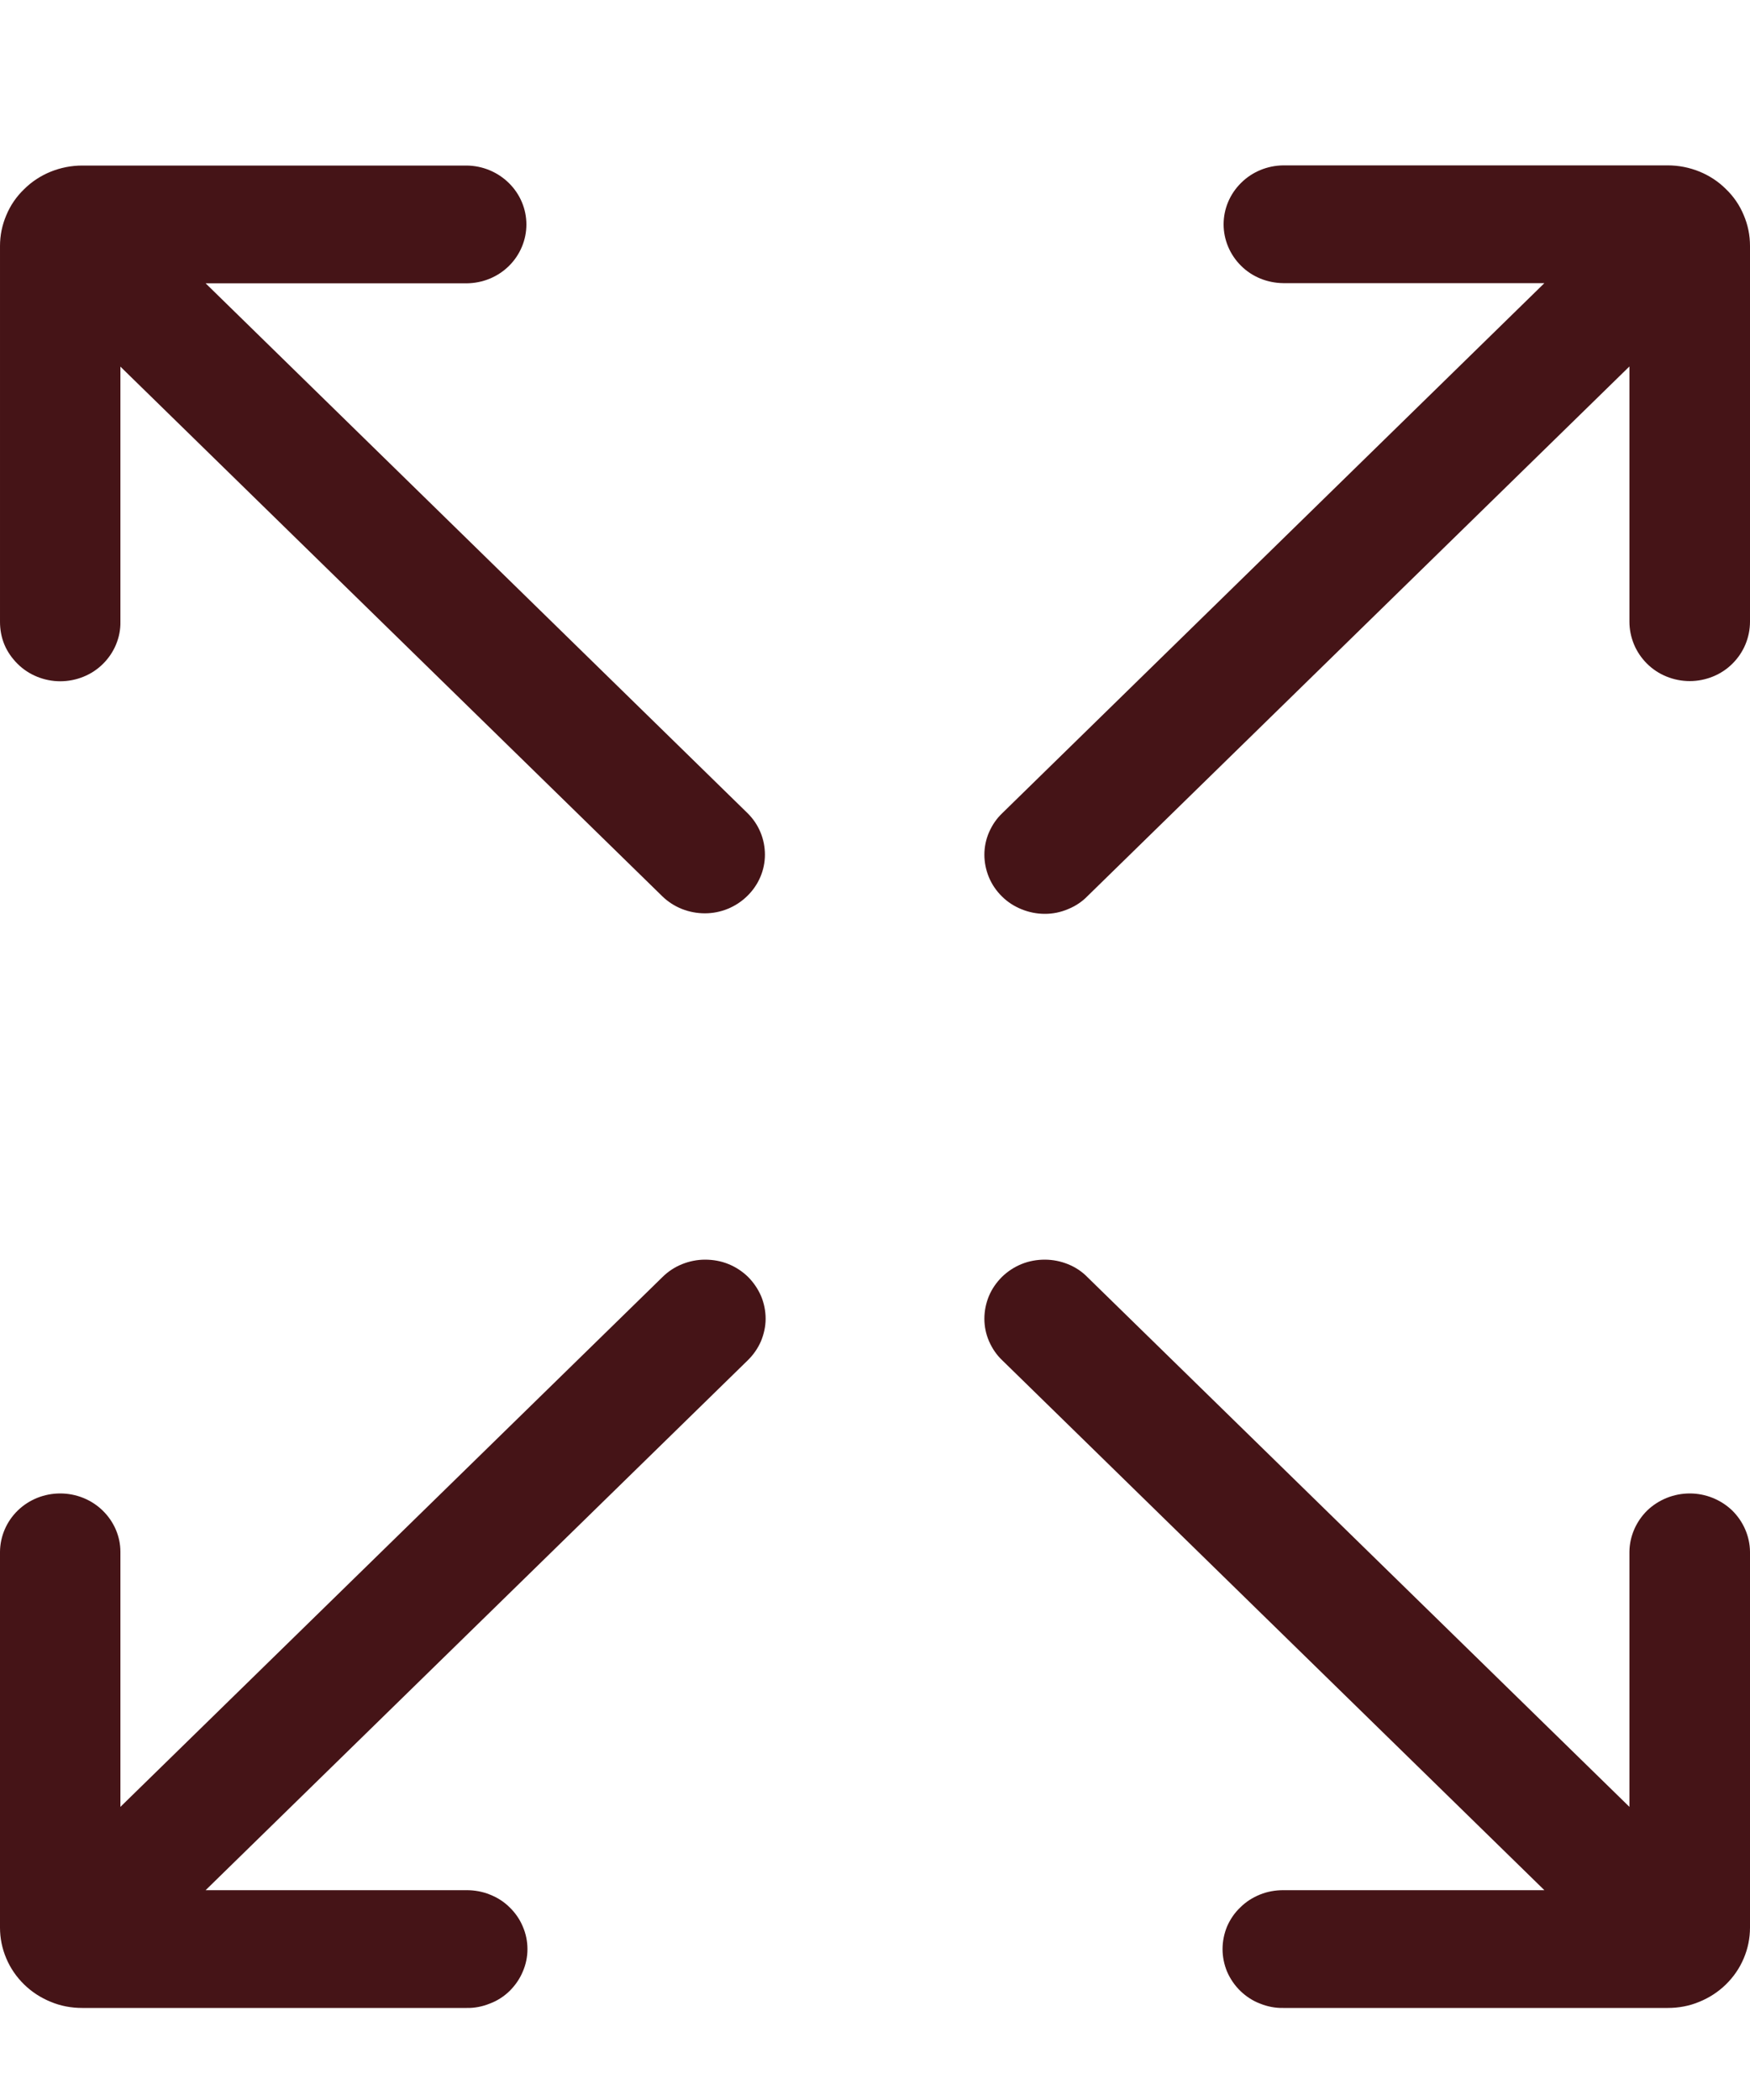
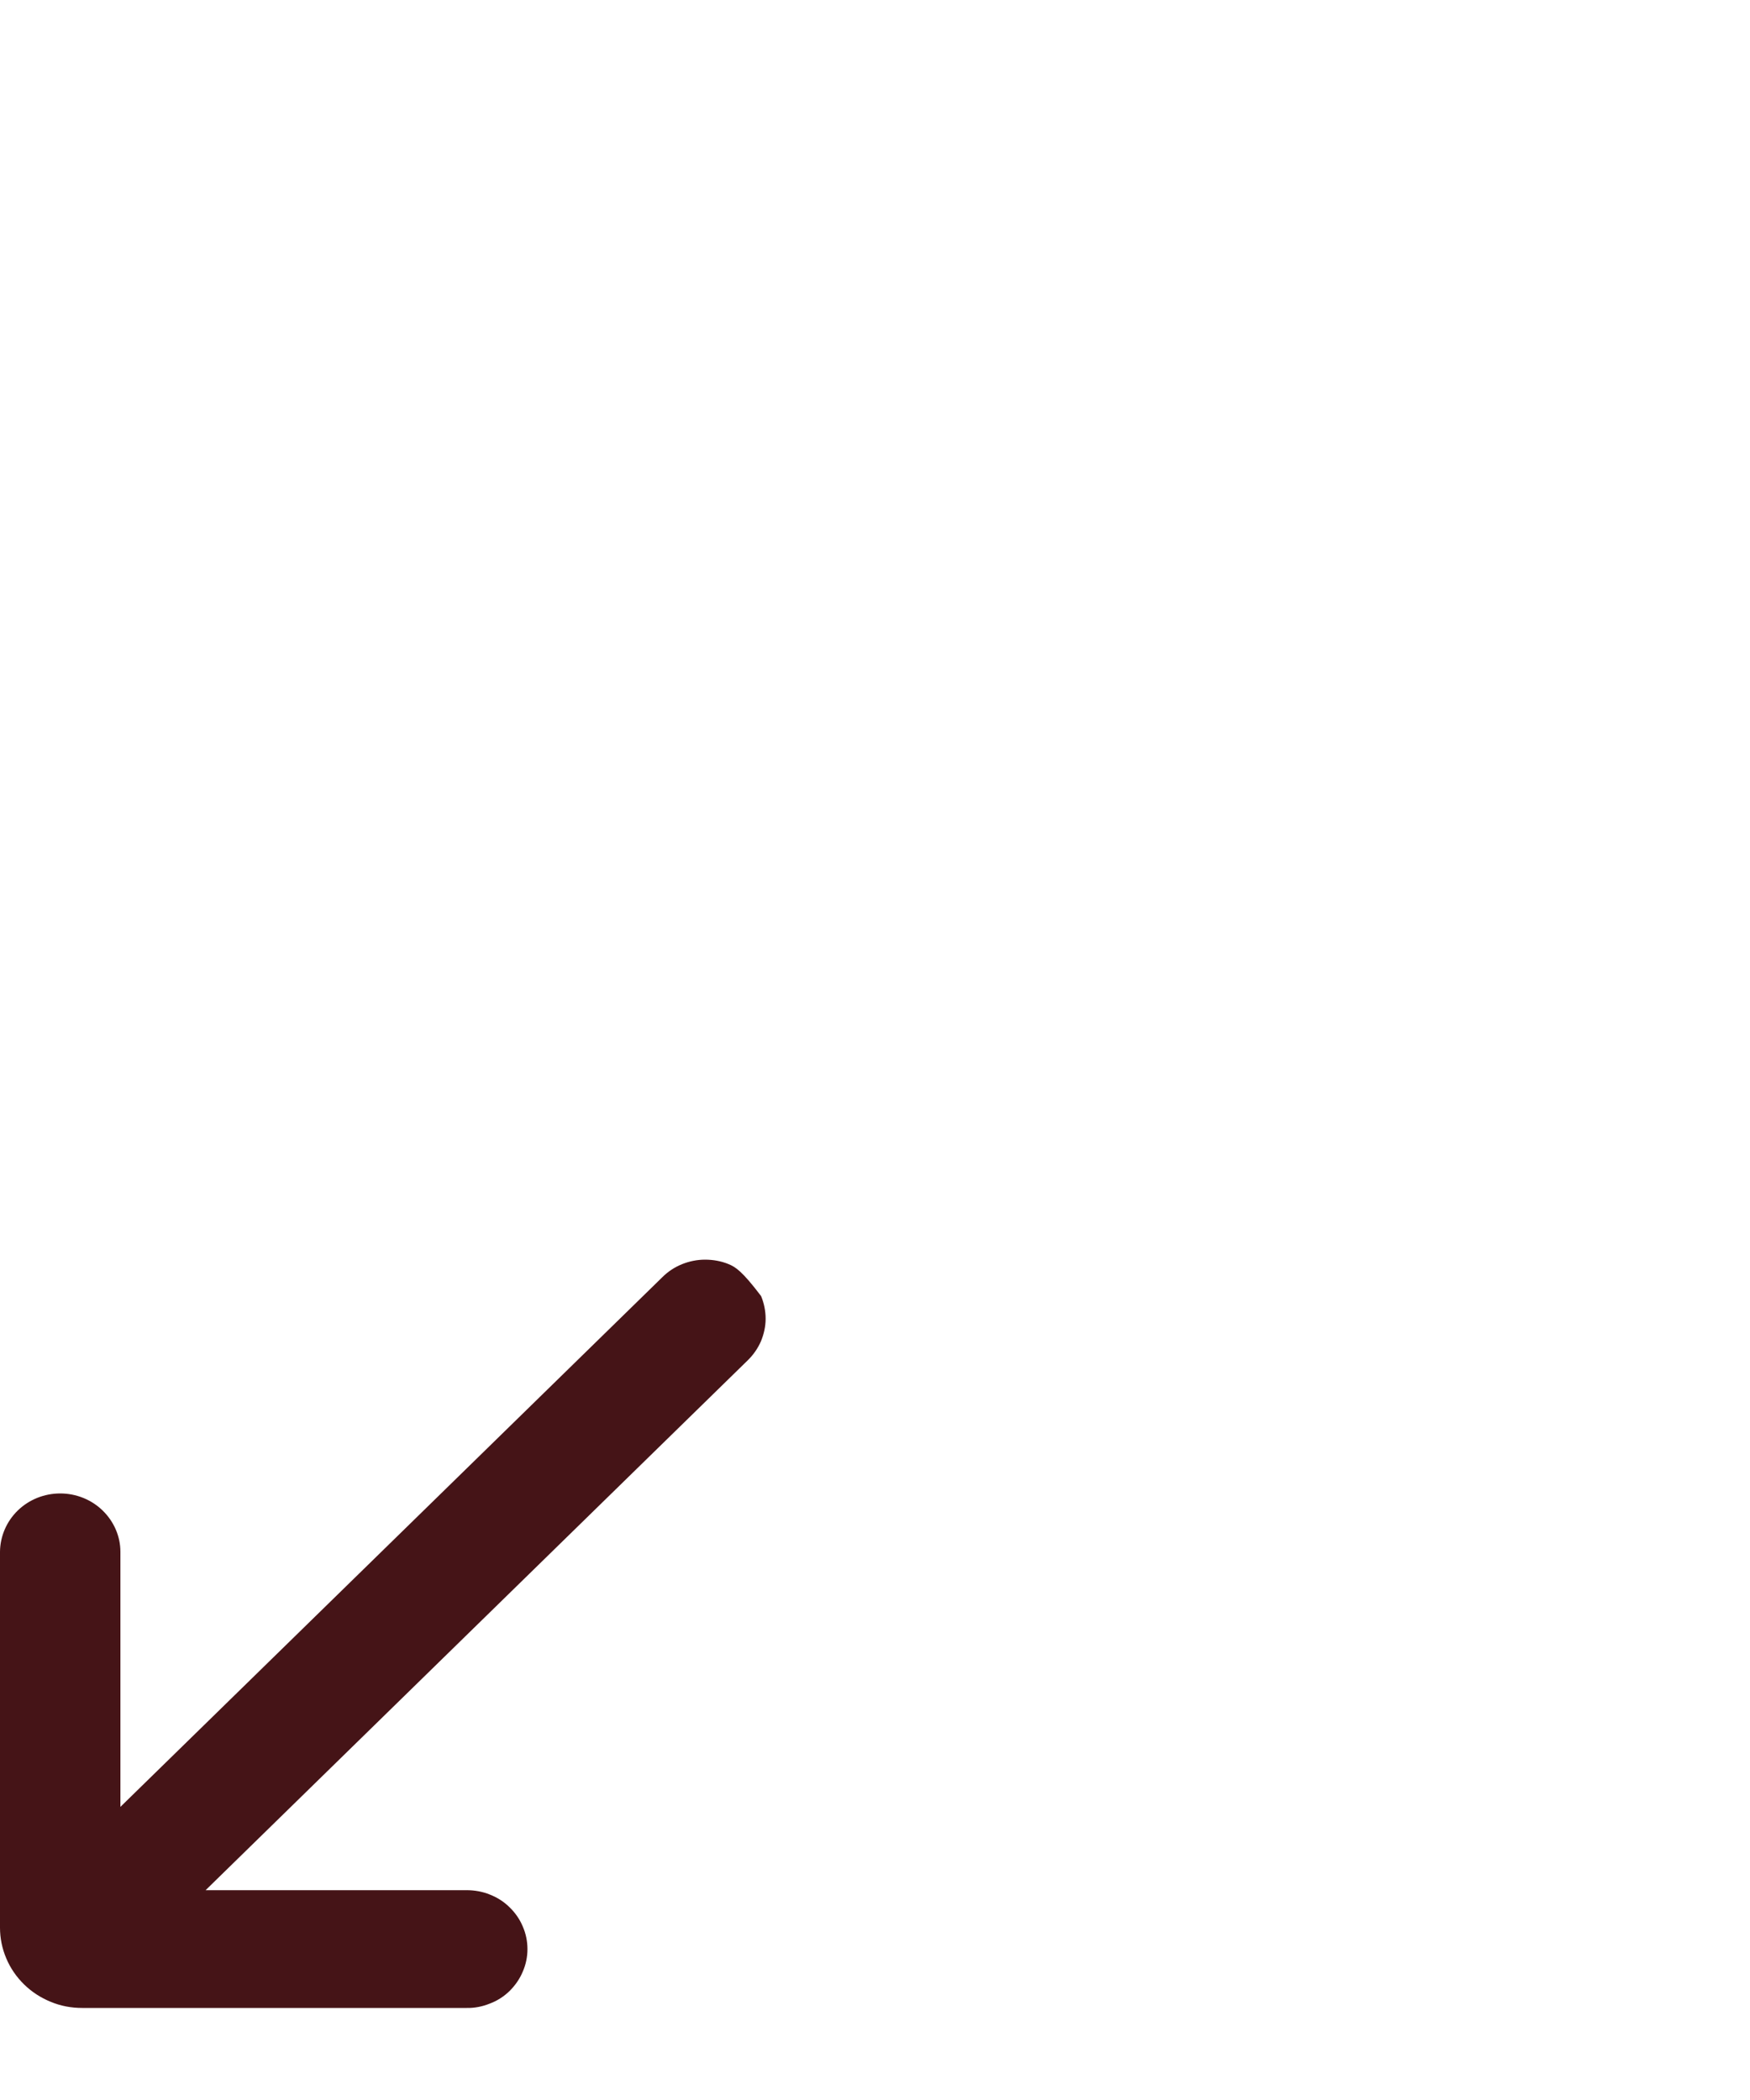
<svg xmlns="http://www.w3.org/2000/svg" width="10" height="12" viewBox="0 0 10 12" fill="none">
-   <path d="M0.138 1.081C0.094 1.123 0.059 1.174 0.036 1.23C0.012 1.286 -0 1.345 1.37408e-05 1.406V3.553C-0 3.598 0.008 3.642 0.025 3.683C0.042 3.724 0.068 3.761 0.1 3.793C0.132 3.825 0.17 3.85 0.212 3.867C0.254 3.884 0.299 3.893 0.344 3.893C0.39 3.893 0.435 3.884 0.477 3.867C0.519 3.85 0.557 3.825 0.589 3.793C0.621 3.761 0.646 3.724 0.663 3.683C0.68 3.642 0.689 3.598 0.688 3.553V2.095L3.785 5.122C3.85 5.185 3.937 5.219 4.028 5.219C4.119 5.219 4.206 5.183 4.27 5.12C4.334 5.058 4.371 4.973 4.371 4.884C4.371 4.795 4.336 4.71 4.272 4.647L1.175 1.619H2.667C2.758 1.618 2.844 1.583 2.908 1.52C2.972 1.457 3.008 1.371 3.008 1.283C3.008 1.194 2.972 1.109 2.908 1.046C2.844 0.983 2.758 0.947 2.667 0.946H0.47C0.408 0.946 0.347 0.958 0.29 0.981C0.233 1.004 0.181 1.038 0.138 1.081Z" fill="#451417" />
-   <path d="M9.862 11.34C9.819 11.382 9.767 11.416 9.71 11.439C9.653 11.463 9.592 11.474 9.53 11.474H7.333C7.287 11.475 7.242 11.466 7.2 11.449C7.158 11.433 7.12 11.408 7.088 11.377C7.055 11.345 7.03 11.308 7.012 11.267C6.995 11.226 6.986 11.182 6.986 11.138C6.986 11.093 6.995 11.049 7.012 11.008C7.03 10.967 7.055 10.93 7.088 10.899C7.12 10.867 7.158 10.843 7.2 10.826C7.242 10.809 7.287 10.801 7.333 10.801H8.825L5.728 7.774C5.695 7.743 5.67 7.706 5.652 7.665C5.634 7.624 5.625 7.58 5.625 7.536C5.625 7.491 5.634 7.447 5.651 7.406C5.668 7.365 5.694 7.328 5.726 7.296C5.758 7.265 5.796 7.24 5.838 7.223C5.88 7.206 5.925 7.198 5.97 7.198C6.016 7.198 6.061 7.207 6.103 7.224C6.145 7.241 6.183 7.266 6.214 7.298L9.311 10.325V8.867C9.312 8.779 9.349 8.694 9.413 8.631C9.478 8.569 9.565 8.534 9.656 8.534C9.746 8.534 9.833 8.569 9.898 8.631C9.962 8.694 9.999 8.779 10 8.867V11.015C10 11.075 9.988 11.135 9.964 11.191C9.941 11.246 9.906 11.297 9.862 11.34Z" fill="#451417" />
-   <path d="M0.138 11.34C0.181 11.382 0.233 11.416 0.29 11.439C0.347 11.463 0.408 11.474 0.47 11.474H2.667C2.712 11.475 2.757 11.466 2.799 11.449C2.842 11.433 2.88 11.408 2.912 11.377C2.944 11.345 2.97 11.308 2.987 11.267C3.005 11.226 3.014 11.182 3.014 11.138C3.014 11.093 3.005 11.049 2.987 11.008C2.97 10.967 2.944 10.93 2.912 10.899C2.88 10.867 2.842 10.843 2.799 10.826C2.757 10.809 2.712 10.801 2.667 10.801H1.175L4.272 7.774C4.304 7.743 4.33 7.706 4.348 7.665C4.365 7.624 4.375 7.58 4.375 7.536C4.375 7.491 4.366 7.447 4.349 7.406C4.331 7.365 4.306 7.328 4.274 7.296C4.242 7.265 4.204 7.24 4.162 7.223C4.12 7.206 4.075 7.198 4.029 7.198C3.984 7.198 3.939 7.207 3.897 7.224C3.855 7.241 3.817 7.266 3.785 7.298L0.688 10.325V8.867C0.688 8.779 0.651 8.694 0.586 8.631C0.522 8.569 0.435 8.534 0.344 8.534C0.253 8.534 0.166 8.569 0.102 8.631C0.037 8.694 0.001 8.779 1.99741e-06 8.867V11.015C-0 11.075 0.012 11.135 0.036 11.191C0.059 11.246 0.094 11.297 0.138 11.34Z" fill="#451417" />
-   <path d="M9.862 1.08C9.906 1.122 9.941 1.173 9.964 1.229C9.988 1.285 10 1.344 10 1.405V3.552C10 3.597 9.991 3.641 9.974 3.682C9.957 3.723 9.932 3.76 9.9 3.792C9.868 3.824 9.83 3.849 9.788 3.866C9.746 3.883 9.701 3.892 9.656 3.892C9.61 3.892 9.565 3.883 9.523 3.866C9.481 3.849 9.443 3.824 9.411 3.792C9.379 3.76 9.354 3.723 9.337 3.682C9.32 3.641 9.311 3.597 9.311 3.552V2.094L6.214 5.121C6.183 5.153 6.145 5.178 6.103 5.195C6.061 5.213 6.016 5.222 5.971 5.222C5.925 5.222 5.88 5.213 5.838 5.196C5.796 5.179 5.758 5.155 5.726 5.123C5.694 5.092 5.668 5.054 5.651 5.013C5.634 4.972 5.625 4.928 5.625 4.884C5.625 4.84 5.634 4.796 5.652 4.755C5.67 4.714 5.695 4.677 5.728 4.646L8.825 1.618H7.333C7.242 1.617 7.155 1.582 7.092 1.519C7.028 1.456 6.992 1.37 6.992 1.282C6.992 1.193 7.028 1.108 7.092 1.045C7.155 0.982 7.242 0.946 7.333 0.945H9.53C9.592 0.945 9.653 0.957 9.71 0.98C9.767 1.003 9.819 1.037 9.862 1.08Z" fill="#451417" />
+   <path d="M0.138 11.34C0.181 11.382 0.233 11.416 0.29 11.439C0.347 11.463 0.408 11.474 0.47 11.474H2.667C2.712 11.475 2.757 11.466 2.799 11.449C2.842 11.433 2.88 11.408 2.912 11.377C2.944 11.345 2.97 11.308 2.987 11.267C3.005 11.226 3.014 11.182 3.014 11.138C3.014 11.093 3.005 11.049 2.987 11.008C2.97 10.967 2.944 10.93 2.912 10.899C2.88 10.867 2.842 10.843 2.799 10.826C2.757 10.809 2.712 10.801 2.667 10.801H1.175L4.272 7.774C4.304 7.743 4.33 7.706 4.348 7.665C4.365 7.624 4.375 7.58 4.375 7.536C4.375 7.491 4.366 7.447 4.349 7.406C4.242 7.265 4.204 7.24 4.162 7.223C4.12 7.206 4.075 7.198 4.029 7.198C3.984 7.198 3.939 7.207 3.897 7.224C3.855 7.241 3.817 7.266 3.785 7.298L0.688 10.325V8.867C0.688 8.779 0.651 8.694 0.586 8.631C0.522 8.569 0.435 8.534 0.344 8.534C0.253 8.534 0.166 8.569 0.102 8.631C0.037 8.694 0.001 8.779 1.99741e-06 8.867V11.015C-0 11.075 0.012 11.135 0.036 11.191C0.059 11.246 0.094 11.297 0.138 11.34Z" fill="#451417" />
</svg>